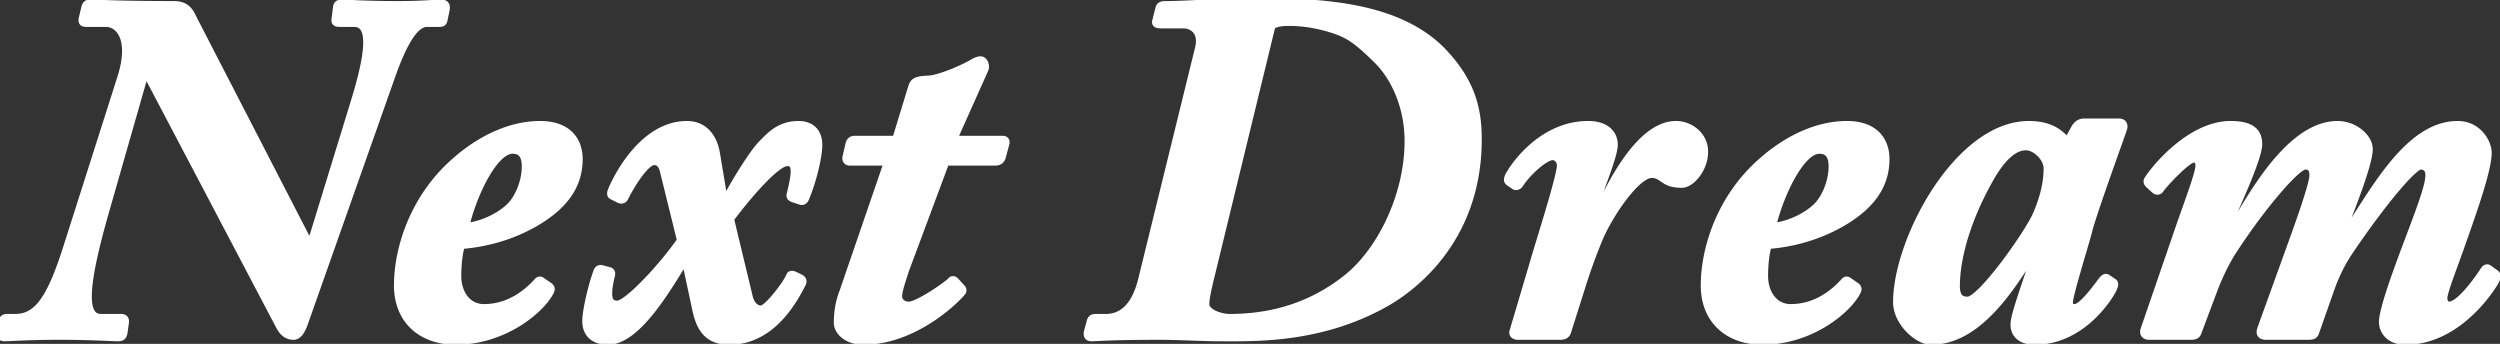
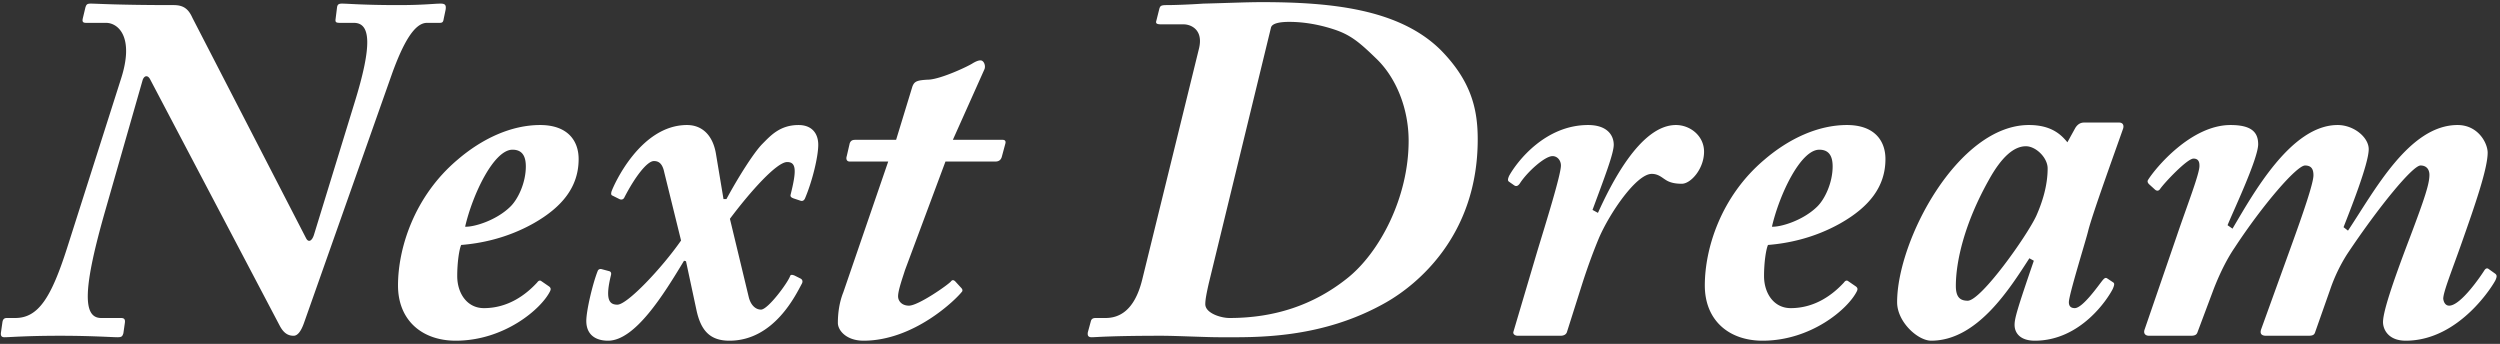
<svg xmlns="http://www.w3.org/2000/svg" width="618" height="85" fill="none">
  <rect width="100%" height="100%" fill="#333333" stroke="none" />
  <path d="M35.256 19.804l-9.15 31.964c-5.612 19.52-5.734 26.84-1.098 26.84h4.88c.854 0 1.098.366.976 1.22l-.366 2.562c-.244.732-.366.976-1.464.976-1.22 0-6.466-.366-14.152-.366-8.418 0-12.444.366-13.786.366-.732 0-.976-.366-.854-1.22l.366-2.562c.122-.61.366-.976 1.098-.976H3.78c5.734 0 8.906-5.124 12.81-17.324L29.888 19.56c3.416-10.492-.732-13.908-3.66-13.908h-4.88c-.854 0-1.098-.244-.854-1.22l.61-2.562c.244-.732.366-.976 1.342-.976 1.586 0 6.466.366 20.496.366 2.44 0 3.66.976 4.636 3.172l28.06 54.412c.61 1.22 1.464.732 1.952-.732l10.004-32.574c4.514-14.518 4.026-19.886-.122-19.886h-3.294c-1.098 0-1.342-.122-1.22-.976l.366-2.928c.122-.61.366-.854 1.22-.854 1.464 0 5.246.366 13.908.366 6.344 0 8.784-.366 10.492-.366 1.22 0 1.342.488 1.22 1.464l-.488 2.318c-.122.854-.366.976-1.098.976h-3.05c-3.05 0-5.856 4.88-8.662 12.688L75.15 79.828C74.418 81.902 73.564 83 72.588 83c-1.342 0-2.44-.61-3.416-2.44l-32.086-61c-.61-1.098-1.464-.854-1.83.244zm98.511 49.654l1.952 1.342c.488.366.488.732.244 1.22-2.196 4.392-11.346 12.2-23.302 12.2-8.296 0-14.274-5.002-14.274-13.664 0-9.028 3.904-21.96 14.762-31.11 5.978-5.124 13.176-8.54 20.374-8.54 6.71 0 9.516 3.782 9.516 8.418 0 6.832-4.026 11.834-11.102 15.86-6.71 3.782-13.298 5.002-17.934 5.368-.488 1.098-.976 4.27-.976 7.686 0 4.27 2.44 7.93 6.588 7.93 5.978 0 10.37-3.294 13.176-6.344.244-.366.61-.61.976-.366zm-18.788-13.42c2.074.122 7.564-1.464 11.102-4.88 1.952-1.83 3.904-5.978 3.904-10.004 0-1.952-.488-4.148-3.294-4.148-4.636 0-9.882 11.102-11.712 19.032zm57.161 20.496l-2.562-11.956-.488-.122c-5.002 8.296-12.078 19.764-18.788 19.764-3.05 0-5.368-1.464-5.368-4.88 0-2.562 1.586-9.272 2.806-12.322.122-.366.488-.61.976-.488l1.83.488c.488.122.61.488.488.976-1.464 5.978-.488 7.32 1.586 7.32 2.44 0 10.98-9.028 15.738-15.86l-4.148-16.836c-.488-2.44-1.586-2.806-2.562-2.806-1.708 0-4.758 4.026-7.32 9.028-.244.488-.732.61-1.22.366l-1.708-.854c-.366-.122-.366-.488-.244-.976.488-1.464 7.076-16.47 18.666-16.47 3.782 0 6.466 2.562 7.198 7.32l1.83 10.98h.732c2.684-5.002 6.71-11.468 8.906-13.664 1.952-1.952 4.27-4.636 8.906-4.636 3.416 0 4.88 2.196 4.88 4.88 0 2.928-1.464 9.028-3.294 13.298-.244.488-.61.732-1.22.488l-1.464-.488c-.732-.244-.976-.488-.854-.976 1.464-5.856 1.464-8.052-.854-8.052-2.562 0-9.028 7.198-14.152 14.03l4.636 19.276c.488 2.074 1.708 3.172 3.05 3.172 1.708 0 6.588-6.588 7.198-8.296.122-.366.488-.366 1.098-.122l1.464.732c.488.244.61.732.366 1.22-1.464 2.684-6.832 14.152-17.934 14.152-4.758 0-7.076-2.44-8.174-7.686zm71.215-59.414l-7.808 17.446h12.322c.61 0 .854.366.61 1.098l-.854 3.172c-.244.732-.732 1.098-1.586 1.098h-12.322l-10.004 26.84c-.61 1.952-1.708 5.002-1.708 6.466 0 1.22.976 2.318 2.684 2.318 2.318 0 9.638-5.124 10.37-5.978.366-.488.732-.366 1.098 0l1.342 1.464c.366.366.488.61.366.976-1.586 2.074-11.956 12.2-24.4 12.2-4.27 0-6.344-2.562-6.344-4.392 0-2.44.366-5.124 1.342-7.564l11.102-32.33h-9.516c-.732 0-.976-.61-.732-1.342l.732-3.172c.244-.61.61-.854 1.342-.854h10.126l4.026-13.176c.488-1.22.976-1.586 4.148-1.708 3.172-.244 9.638-3.294 10.736-4.026.61-.366 1.342-.732 1.952-.732.854 0 1.342 1.342.976 2.196zm38.977 52.094l14.03-57.096c1.22-4.758-1.952-6.1-3.782-6.1h-5.49c-1.22 0-1.464-.244-1.22-.976l.732-2.928c.244-.732.488-.854 1.952-.854s5.368-.122 8.906-.366c5.124-.122 10.736-.366 14.396-.366 17.324 0 34.038 1.708 44.286 11.834 7.564 7.686 9.15 14.64 9.15 22.082 0 23.912-15.128 35.99-22.57 40.26-16.226 9.272-32.696 8.662-41.358 8.662-3.294 0-10.736-.366-14.152-.366-12.81 0-16.348.366-17.324.366-.854 0-1.098-.366-.976-1.22l.732-2.684c.122-.488.366-.854 1.22-.854h2.44c3.172 0 7.076-1.586 9.028-9.394zm31.842-62.342l-15.372 63.196c-.488 2.196-.854 3.904-.854 5.124 0 2.196 3.782 3.416 5.978 3.416 11.102 0 20.74-3.172 29.036-9.76 8.052-6.344 15.25-20.008 15.25-34.038 0-7.93-3.05-15.616-8.052-20.374-4.148-4.026-6.344-5.856-10.492-7.198-5.246-1.708-9.272-1.83-10.98-1.83-1.952 0-4.27.244-4.514 1.464zM385.741 83h-10.492c-.854 0-1.342-.488-1.098-1.098l5.856-19.764c2.074-6.832 5.856-18.91 5.856-21.228 0-1.22-.854-2.318-2.074-2.318-1.952 0-6.344 4.026-8.052 6.71-.488.732-.976.854-1.464.488l-1.22-.854c-.366-.244-.366-.61 0-1.464 1.952-3.538 8.906-12.566 19.52-12.566 4.758 0 6.344 2.562 6.344 4.88 0 2.196-2.318 8.174-5.246 16.104l1.342.732c3.05-6.71 10.37-21.716 19.276-21.716 3.538 0 6.954 2.684 6.954 6.588 0 4.27-3.294 7.93-5.49 7.93-1.586 0-2.928-.244-4.026-.976-.976-.61-1.83-1.464-3.416-1.464-3.782 0-10.37 9.638-13.054 15.86-1.22 2.928-2.562 6.466-4.026 10.98l-3.904 12.322c-.244.61-.854.854-1.586.854zm71.069-13.542l1.952 1.342c.488.366.488.732.244 1.22-2.196 4.392-11.346 12.2-23.302 12.2-8.296 0-14.274-5.002-14.274-13.664 0-9.028 3.904-21.96 14.762-31.11 5.978-5.124 13.176-8.54 20.374-8.54 6.71 0 9.516 3.782 9.516 8.418 0 6.832-4.026 11.834-11.102 15.86-6.71 3.782-13.298 5.002-17.934 5.368-.488 1.098-.976 4.27-.976 7.686 0 4.27 2.44 7.93 6.588 7.93 5.978 0 10.37-3.294 13.176-6.344.244-.366.61-.61.976-.366zm-18.788-13.42c2.074.122 7.564-1.464 11.102-4.88 1.952-1.83 3.904-5.978 3.904-10.004 0-1.952-.488-4.148-3.294-4.148-4.636 0-9.882 11.102-11.712 19.032zm77.183-25.742h8.662c.854 0 1.22.61.976 1.464-1.83 5.246-7.686 21.35-8.662 25.376-.488 2.074-4.758 15.738-4.758 17.568 0 .976.488 1.464 1.464 1.464 1.952 0 5.856-5.612 6.832-6.832.61-.732.854-.732 1.22-.488l1.464.976c.366.244.244.732-.122 1.586-1.22 2.44-7.93 12.81-19.276 12.81-3.66 0-5.002-1.952-5.002-3.904 0-1.586.61-3.782 4.758-15.86l-1.098-.61c-4.758 7.32-12.81 20.374-24.278 20.374-3.294 0-8.418-4.636-8.418-9.516 0-15.372 15.128-43.798 32.574-43.798 5.49 0 7.93 2.318 9.516 4.27l1.952-3.538c.61-.976 1.342-1.342 2.196-1.342zm-31.72 40.382c0 2.684.976 3.66 2.928 3.66 3.294 0 14.64-15.982 16.958-20.984 1.464-3.294 2.806-7.442 2.806-11.712 0-2.684-2.928-5.49-5.368-5.49-2.928 0-5.978 2.562-9.15 8.296-6.1 10.858-8.174 20.252-8.174 26.23zM541.506 83h-10.248c-.976 0-1.464-.61-1.098-1.586l7.93-23.058c2.562-7.564 5.734-15.616 5.612-17.446 0-.854-.244-1.708-1.464-1.708-1.586 0-7.32 6.1-8.296 7.564-.366.488-.854.488-1.342 0l-1.342-1.22c-.366-.366-.488-.732-.244-1.098 1.83-2.928 10.614-13.542 20.374-13.542 5.246 0 6.832 1.83 6.832 4.758 0 3.66-6.588 17.446-7.564 20.008l1.22.854c5.002-8.418 14.396-25.62 25.986-25.62 4.026 0 7.686 3.05 7.686 5.978 0 3.66-4.758 15.494-6.222 19.276l1.098.854c6.588-9.882 15.128-26.108 27.084-26.108 5.124 0 7.442 4.514 7.442 6.832 0 4.026-3.294 13.42-6.344 22.082-2.44 6.954-4.636 12.322-4.636 14.03.122.976.61 1.708 1.464 1.708 2.928 0 8.052-7.686 8.662-8.662.366-.61.732-.61.976-.488l1.708 1.22c.488.366.488.732.122 1.586-.366.854-8.784 15.006-22.204 15.006-4.026 0-5.49-2.44-5.612-4.392-.122-2.318 2.074-9.15 6.588-20.984 3.782-10.004 4.88-13.42 4.88-15.616 0-1.342-.732-2.318-2.196-2.318-1.952 0-10.37 10.248-18.178 21.96a40.969 40.969 0 00-4.148 8.662l-3.782 10.736c-.244.61-.732.732-1.708.732h-10.37c-1.098 0-1.586-.488-1.22-1.586l7.32-20.252c3.05-8.418 5.612-15.86 5.612-17.812 0-1.342-.366-2.44-2.074-2.44-2.074 0-10.492 9.76-17.446 20.374-1.586 2.318-3.416 5.734-5.124 10.126l-4.026 10.736c-.244.732-.854.854-1.708.854z" fill="#fff" />
-   <path d="M35.256 19.804l-.949-.316-.007.02-.005.02.961.276zm-9.15 31.964l.961.276-.961-.276zm4.758 28.06l-.99-.141.99.141zm-.366 2.562l.949.316.028-.085.013-.09-.99-.141zM.242 82.146l.99.141-.99-.141zm.366-2.562l-.98-.196-.006.027-.004.028.99.141zm15.982-18.3l.952.305v-.001l-.952-.304zM29.888 19.56l-.95-.31-.003.006.953.304zM20.494 4.432l.97.243.003-.011-.973-.232zm.61-2.562l-.949-.316-.014.042-.01.042.973.232zm26.474 2.562l-.914.406.012.027.013.025.889-.458zm28.06 54.412l.894-.447-.005-.011-.889.458zm1.952-.732l.949.316.003-.011.004-.011-.956-.294zm10.004-32.574l-.955-.297v.003l.955.294zM82.958 4.676l.99.141.001-.008.001-.009-.992-.124zm.366-2.928l-.98-.196-.008.036-.004.036.992.124zm26.84.61l.979.206.008-.04.005-.042-.992-.124zm-.488 2.318l-.979-.206-.006.032-.005.033.99.141zM96.866 18.34l-.941-.338-.002.005.943.333zM75.15 79.828l-.943-.333.943.333zm-5.978.732l-.885.465.003.006.882-.471zm-32.086-61l.885-.465-.005-.01-.006-.01-.874.485zm-2.791-.031l-9.15 31.964 1.922.55 9.15-31.964-1.922-.55zm-9.15 31.963c-2.806 9.758-4.273 16.574-4.43 20.98-.078 2.189.157 3.94.846 5.174.356.638.836 1.144 1.448 1.484.607.337 1.287.478 1.999.478v-2c-.447 0-.778-.088-1.029-.227-.246-.137-.474-.355-.671-.709-.417-.748-.669-2.047-.595-4.128.148-4.134 1.548-10.738 4.354-20.5l-1.922-.552zm-.137 28.116h4.88v-2h-4.88v2zm4.88 0c.072 0 .124.004.16.009.037.005.052.01.05.009a.237.237 0 01-.054-.03.413.413 0 01-.148-.183c-.008-.02-.007-.028-.005-.013a.62.62 0 01.002.094c-.002.05-.008.113-.019.193l1.98.282c.067-.471.097-1.14-.32-1.681-.444-.578-1.13-.68-1.646-.68v2zm-.014.079l-.366 2.562 1.98.282.366-2.562-1.98-.282zm-.325 2.387c-.063.19-.096.277-.123.33-.018.037-.005-.001.05-.044.055-.042.083-.037.017-.024a2.4 2.4 0 01-.459.03v2c.555 0 1.173-.045 1.662-.42.483-.373.65-.94.75-1.24l-1.897-.632zm-.515.292c-.586 0-2.146-.09-4.613-.182-2.434-.092-5.68-.184-9.539-.184v2c3.827 0 7.047.091 9.463.182 2.382.09 4.055.184 4.689.184v-2zM14.882 82c-4.224 0-7.349.092-9.588.184-2.277.093-3.552.182-4.198.182v2c.696 0 2.105-.094 4.28-.184A229.95 229.95 0 0114.882 84v-2zm-13.786.366a.694.694 0 01-.101-.006c-.018-.003-.015-.004 0 .002.017.007.048.02.083.047a.432.432 0 01.093.098c.05.073.048.119.044.08a.72.72 0 01-.002-.105c.002-.05.008-.115.019-.195l-1.98-.282c-.068.478-.09 1.115.275 1.64.411.595 1.067.721 1.569.721v-2zm.136-.079l.366-2.562-1.98-.282-.366 2.562 1.98.282zm.357-2.507c.022-.113.043-.177.058-.212.014-.031.014-.019-.012.006a.204.204 0 01-.068.047.475.475 0 01.139-.013v-2c-.535 0-1.071.138-1.485.552-.38.38-.52.864-.594 1.228l1.962.392zm.117-.172H3.78v-2H1.706v2zm2.074 0c3.257 0 5.763-1.497 7.906-4.507 2.096-2.944 3.903-7.408 5.856-13.512l-1.904-.61c-1.951 6.096-3.682 10.294-5.581 12.962-1.853 2.602-3.8 3.667-6.277 3.667v2zm13.763-18.02L30.84 19.864l-1.906-.608L15.637 60.98l1.906.608zM30.839 19.87c1.746-5.364 1.63-9.124.51-11.61-1.137-2.522-3.262-3.608-5.121-3.608v2c1.069 0 2.482.622 3.297 2.43.832 1.846 1.082 5.04-.588 10.168l1.902.62zM26.228 4.652h-4.88v2h4.88v-2zm-4.88 0a2.05 2.05 0 01-.247-.014l-.017-.004.02.007a.55.55 0 01.29.335c.012.04.01.06.01.046 0-.013.001-.048.01-.109.01-.06.025-.14.05-.238l-1.94-.486a3.44 3.44 0 00-.12.857c.004.29.068.645.305.962.242.322.568.479.847.555.266.073.545.089.792.089v-2zm.119.012l.61-2.562-1.946-.464-.61 2.562 1.946.464zm.586-2.478a3.43 3.43 0 01.126-.341c.023-.048.015-.014-.038.03-.058.048-.099.052-.063.044.05-.01.156-.025.368-.025v-2c-.513 0-1.11.049-1.586.445-.441.368-.605.916-.705 1.215l1.898.632zm.393-.292c.778 0 2.333.09 5.553.183 3.182.091 7.919.183 14.943.183v-2C35.936.26 31.218.169 28.056.077c-3.124-.09-4.802-.183-5.61-.183v2zm20.496.366c1.085 0 1.777.216 2.289.579.525.371.981.982 1.433 2l1.828-.813c-.524-1.179-1.166-2.154-2.105-2.82-.952-.674-2.09-.946-3.445-.946v2zm3.747 2.63l28.06 54.412 1.778-.916-28.06-54.412-1.778.916zm28.055 54.401c.196.393.473.78.877 1.02.455.269.972.293 1.438.09.414-.18.717-.506.933-.823a4.71 4.71 0 00.547-1.15l-1.898-.632c-.101.304-.21.52-.303.657-.1.148-.14.142-.077.114a.43.43 0 01.193-.03.41.41 0 01.188.053c.057.034 0 .024-.11-.193l-1.788.894zm3.802-.885L88.55 25.832l-1.912-.588-10.004 32.574 1.912.588zm10.003-32.571c2.258-7.264 3.313-12.373 3.232-15.708-.04-1.667-.365-3.042-1.111-4.017-.789-1.03-1.924-1.458-3.198-1.458v2c.8 0 1.281.244 1.61.673.371.486.664 1.36.7 2.85.072 2.978-.887 7.811-3.143 15.066l1.91.594zM87.472 4.652h-3.294v2h3.294v-2zm-3.294 0c-.13 0-.237-.002-.328-.006a2.206 2.206 0 01-.203-.017c-.047-.006-.06-.011-.05-.008.01.003.056.02.114.063a.61.61 0 01.16.184c.04.07.053.126.057.15.004.02 0 .017.002-.021.001-.038.006-.095.018-.18l-1.98-.282c-.035.242-.06.535-.01.825.057.331.219.674.552.924.29.218.618.292.857.326.25.035.53.042.811.042v-2zm-.228.148l.366-2.928-1.984-.248-.366 2.928 1.984.248zm.355-2.856c.01-.052.02-.089.027-.114.008-.025.013-.034.012-.032a.299.299 0 01-.084.094c-.048.036-.074.035-.032.026a1.54 1.54 0 01.316-.024v-2c-.479 0-1.032.059-1.484.398-.484.363-.641.882-.717 1.26l1.962.392zm.239-.05c.707 0 1.952.089 4.213.182 2.224.092 5.35.184 9.695.184v-2c-4.316 0-7.413-.091-9.612-.182-2.16-.09-3.538-.184-4.296-.184v2zm13.908.366c3.193 0 5.408-.092 7.041-.185 1.665-.094 2.634-.181 3.451-.181v-2c-.891 0-1.996.096-3.564.185-1.6.09-3.777.181-6.928.181v2zm10.492-.366c.25 0 .366.027.403.04.014.004 0 .001-.027-.018a.362.362 0 01-.087-.09c-.051-.074-.04-.115-.034-.036.006.084.001.22-.027.444l1.984.248a4.36 4.36 0 00.038-.837 1.894 1.894 0 00-.313-.952c-.469-.682-1.273-.799-1.937-.799v2zm.241.258l-.488 2.318 1.958.412.488-2.318-1.958-.412zm-.499 2.383a2.553 2.553 0 01-.036.202.786.786 0 01-.025.087c-.004.01-.001-.001.015-.025a.454.454 0 01.184-.151c.025-.01.037-.012.027-.01a.714.714 0 01-.086.01 2.92 2.92 0 01-.187.004v2c.338 0 .935-.004 1.411-.394.489-.4.614-1 .677-1.44l-1.98-.283zm-.108.117h-3.05v2h3.05v-2zm-3.05 0c-2.08 0-3.805 1.64-5.26 3.87-1.498 2.295-2.933 5.555-4.343 9.48l1.882.676c1.396-3.883 2.767-6.967 4.136-9.063 1.412-2.164 2.615-2.963 3.585-2.963v-2zm-9.605 13.355L74.207 79.495l1.886.666 21.716-61.488-1.886-.666zM74.207 79.495c-.35.99-.701 1.664-1.027 2.072-.324.405-.524.433-.592.433v2c.908 0 1.623-.521 2.153-1.184.528-.66.97-1.572 1.352-2.655l-1.886-.666zM72.588 82c-.507 0-.914-.111-1.285-.362-.387-.262-.81-.725-1.249-1.549l-1.764.942c.536 1.006 1.151 1.763 1.893 2.264.757.511 1.57.705 2.405.705v-2zm-2.531-1.906l-32.086-61-1.77.931 32.086 61 1.77-.93zM37.96 19.074c-.385-.693-1.092-1.375-2.06-1.2-.875.16-1.367.937-1.593 1.614l1.898.632c.029-.088.06-.157.088-.21a.56.56 0 01.068-.1c.015-.017.016-.015 0-.005a.302.302 0 01-.103.037.375.375 0 01-.149-.003.225.225 0 01-.07-.026.223.223 0 01.049.048c.032.037.075.097.124.185l1.748-.972zm95.807 50.384l.567-.824-.006-.004-.006-.004-.555.832zm1.952 1.342l.6-.8-.016-.012-.017-.012-.567.824zm.244 1.22l-.894-.447.894.447zm-22.814-32.574l.645.765.006-.006-.651-.759zm18.788 15.738l.491.871.004-.002-.495-.869zm-17.934 5.368l-.079-.997-.593.047-.242.544.914.406zm18.788 9.272l.736.677.053-.057.043-.065-.832-.555zm-17.812-13.786l-.974-.225-.266 1.154 1.181.07.059-.999zm11.102-4.88l-.684-.73-.005.006-.005.005.694.719zm7.12 19.124l1.952 1.342 1.133-1.648-1.952-1.342-1.133 1.648zm1.918 1.318c.03.022.047.038.056.046.008.009.007.01.001 0a.287.287 0 01-.027-.05.408.408 0 01-.022-.08c-.008-.057.001-.089-.002-.08a1.222 1.222 0 01-.056.136l1.789.895c.154-.308.324-.75.246-1.255-.084-.544-.415-.934-.785-1.212l-1.2 1.6zm-.05-.027c-.989 1.977-3.665 4.903-7.622 7.343-3.93 2.423-9.027 4.304-14.786 4.304v2c6.197 0 11.653-2.023 15.836-4.602 4.156-2.562 7.153-5.736 8.361-8.15l-1.789-.895zM112.661 83.22c-3.95 0-7.259-1.19-9.57-3.32-2.3-2.12-3.704-5.255-3.704-9.344h-2c0 4.573 1.586 8.27 4.348 10.816 2.753 2.536 6.581 3.848 10.926 3.848v-2zM99.387 70.556c0-8.786 3.811-21.417 14.407-30.345l-1.289-1.53c-11.121 9.372-15.118 22.605-15.118 31.875h2zm14.413-30.35c5.86-5.024 12.836-8.3 19.723-8.3v-2c-7.509 0-14.929 3.556-21.025 8.78l1.302 1.52zm19.723-8.3c3.168 0 5.266.89 6.571 2.181 1.307 1.294 1.945 3.118 1.945 5.237h2c0-2.517-.765-4.902-2.538-6.658-1.776-1.758-4.436-2.76-7.978-2.76v2zm8.516 7.418c0 6.33-3.686 11.06-10.596 14.99l.989 1.74c7.242-4.121 11.607-9.397 11.607-16.73h-2zm-10.593 14.989c-6.546 3.69-12.981 4.884-17.522 5.242l.158 1.994c4.732-.374 11.473-1.62 18.346-5.494l-.982-1.742zm-18.357 5.833c-.306.69-.564 1.88-.748 3.246a37.136 37.136 0 00-.314 4.846h2c0-1.663.119-3.266.296-4.579.182-1.347.412-2.292.594-2.7l-1.828-.813zm-1.062 8.092c0 2.315.66 4.525 1.95 6.18 1.306 1.677 3.237 2.75 5.638 2.75v-2c-1.747 0-3.109-.758-4.06-1.978-.968-1.242-1.528-2.997-1.528-4.952h-2zm7.588 8.93c6.373 0 11.012-3.515 13.912-6.667l-1.472-1.354c-2.712 2.948-6.857 6.021-12.44 6.021v2zm14.008-6.79a.515.515 0 01.06-.074c.013-.013.003.001-.036.019a.458.458 0 01-.216.036.46.46 0 01-.219-.069l1.11-1.664a1.522 1.522 0 00-1.502-.124c-.4.182-.681.498-.861.767l1.664 1.11zM114.92 57.037c1.247.074 3.295-.35 5.424-1.18 2.158-.84 4.541-2.153 6.432-3.979l-1.389-1.438c-1.648 1.59-3.779 2.779-5.769 3.554-2.018.787-3.752 1.095-4.58 1.047l-.118 1.996zm11.845-5.148c1.109-1.04 2.156-2.669 2.924-4.526.773-1.867 1.296-4.041 1.296-6.208h-2c0 1.859-.452 3.772-1.144 5.443-.695 1.681-1.601 3.041-2.444 3.831l1.368 1.46zm4.22-10.734c0-1.022-.12-2.285-.736-3.318-.671-1.127-1.84-1.83-3.558-1.83v2c1.088 0 1.567.395 1.84.854.33.553.454 1.364.454 2.294h2zm-4.294-5.148c-1.554 0-2.993.917-4.233 2.15-1.263 1.254-2.463 2.976-3.547 4.902-2.17 3.856-3.971 8.705-4.906 12.755l1.949.45c.895-3.88 2.631-8.547 4.7-12.224 1.036-1.84 2.131-3.39 3.214-4.465 1.104-1.098 2.059-1.568 2.823-1.568v-2zm45.449 40.528l.979-.205-.001-.004-.978.209zm-2.562-11.956l.978-.21-.131-.609-.604-.151-.243.97zm-.488-.122l.243-.97-.718-.18-.381.634.856.516zm-21.35 2.562l.928.371.011-.027.01-.028-.949-.316zm.976-.488l.258-.966-.008-.002-.007-.002-.243.97zm1.83.488l-.258.966.008.002.007.002.243-.97zm.488.976l-.97-.243-.001.005.971.238zm17.324-8.54l.821.572.258-.372-.108-.44-.971.24zm-4.148-16.836l-.981.196.005.022.005.021.971-.239zm-9.882 6.222l-.89-.456-.004.009.894.447zm-1.22.366l.447-.894-.447.894zm-1.708-.854l.447-.894-.063-.032-.068-.023-.316.949zm-.244-.976l-.949-.316-.012.036-.009.038.97.242zm25.864-9.15l-.988.152.002.012.986-.164zm1.83 10.98l-.986.164.139.836h.847v-1zm.732 0v1h.598l.283-.527-.881-.473zm19.398-.122l.894.447.014-.026.011-.027-.919-.394zm-1.22.488l.371-.928-.027-.011-.028-.01-.316.949zm-1.464-.488l.316-.949-.316.949zm-.854-.976l-.97-.242.97.242zm-15.006 5.978l-.8-.6-.282.376.11.458.972-.234zm4.636 19.276l.973-.229-.001-.005-.972.234zm10.248-5.124l.942.336.003-.01.004-.01-.949-.316zm1.098-.122l.447-.894-.037-.019-.039-.016-.371.929zm1.464.732l-.447.894.447-.894zm.366 1.22l.878.479.008-.016.008-.016-.894-.447zm-25.13 6.257l-2.562-11.957-1.956.42 2.562 11.956 1.956-.42zm-3.297-12.717l-.488-.122-.486 1.94.488.122.486-1.94zm-1.587.332c-2.507 4.157-5.49 9.034-8.668 12.871-1.588 1.918-3.195 3.539-4.783 4.674-1.592 1.138-3.09 1.735-4.481 1.735v2c1.964 0 3.867-.837 5.645-2.108 1.782-1.274 3.515-3.039 5.16-5.025 3.288-3.97 6.344-8.976 8.839-13.115l-1.712-1.032zm-17.932 19.28c-1.382 0-2.468-.333-3.191-.93-.692-.572-1.177-1.487-1.177-2.95h-2c0 1.953.674 3.477 1.904 4.492 1.198.99 2.796 1.388 4.464 1.388v-2zm-4.368-3.88c0-1.155.371-3.374.92-5.753.544-2.358 1.232-4.742 1.814-6.198l-1.856-.742c-.638 1.594-1.353 4.09-1.907 6.49-.549 2.379-.971 4.796-.971 6.203h2zm2.755-12.006a.256.256 0 01-.206.163c-.022.003-.026-.001-.01.003l.486-1.94c-.991-.248-1.879.275-2.168 1.142l1.898.632zm-.231.162l1.83.488.516-1.932-1.83-.488-.516 1.932zm1.845.492c.019.005-.011 0-.061-.037a.447.447 0 01-.134-.168.317.317 0 01-.03-.112c0-.003 0 .022-.014.08l1.94.486c.089-.354.133-.825-.075-1.282-.23-.506-.672-.79-1.14-.907l-.486 1.94zm-.24-.232c-.732 2.987-.926 5.056-.522 6.423.218.737.623 1.316 1.231 1.686.579.353 1.237.449 1.848.449v-2c-.426 0-.668-.071-.809-.157-.112-.069-.249-.199-.352-.545-.236-.798-.186-2.389.546-5.38l-1.942-.476zm2.557 8.558c.566 0 1.15-.244 1.661-.524.542-.296 1.142-.711 1.775-1.206 1.266-.991 2.746-2.368 4.28-3.94 3.068-3.145 6.429-7.152 8.843-10.619l-1.642-1.142c-2.344 3.365-5.632 7.288-8.633 10.365-1.501 1.539-2.912 2.846-4.081 3.761-.586.459-1.09.802-1.501 1.026-.204.112-.37.186-.5.23a1.137 1.137 0 01-.189.048l-.013.001v2zm16.709-17.1l-4.148-16.835-1.942.478 4.148 16.836 1.942-.478zm-4.138-16.792c-.267-1.335-.734-2.28-1.424-2.878-.71-.615-1.504-.732-2.119-.732v2c.361 0 .604.066.809.244.225.195.551.653.772 1.758l1.962-.392zm-3.543-3.61c-.781 0-1.52.437-2.131.928-.646.52-1.319 1.241-1.992 2.088-1.349 1.699-2.786 4.016-4.087 6.556l1.78.912c1.261-2.462 2.63-4.659 3.873-6.224.624-.785 1.193-1.382 1.68-1.774.522-.42.804-.486.877-.486v-2zm-8.214 9.58c-.009.018-.008.009.013-.01a.231.231 0 01.088-.046c.074-.021.088.01.02-.024l-.894 1.788c.42.21.922.302 1.423.159.515-.147.906-.508 1.138-.972l-1.788-.894zm.121-.08l-1.708-.854-.894 1.788 1.708.854.894-1.788zm-1.839-.909a.557.557 0 01.241.171c.084.1.113.2.122.248.007.042.001.05.006.004a1.72 1.72 0 01.041-.208l-1.94-.485c-.066.264-.146.655-.075 1.047.039.217.129.46.313.68.186.221.421.361.66.44l.632-1.897zm.389.29c.209-.628 1.923-4.639 5.001-8.475 3.089-3.85 7.377-7.312 12.716-7.312v-2c-6.251 0-11.052 4.041-14.276 8.06-3.236 4.033-5.06 8.257-5.339 9.094l1.898.632zm17.717-15.787c1.649 0 3.004.551 4.036 1.583 1.045 1.046 1.83 2.658 2.174 4.89l1.976-.305c-.388-2.527-1.311-4.575-2.736-6-1.439-1.438-3.317-2.168-5.45-2.168v2zm6.212 6.484l1.83 10.98 1.972-.328-1.83-10.98-1.972.328zm2.816 11.816h.732v-2h-.732v2zm1.613-.527a121.183 121.183 0 014.596-7.817c1.618-2.518 3.123-4.6 4.136-5.613l-1.414-1.414c-1.183 1.182-2.789 3.432-4.404 5.946a122.542 122.542 0 00-4.676 7.952l1.762.946zm8.732-13.43c1.995-1.994 4.034-4.343 8.199-4.343v-2c-5.107 0-7.704 3.02-9.613 4.929l1.414 1.414zm8.199-4.343c1.482 0 2.409.468 2.976 1.101.585.652.904 1.608.904 2.779h2c0-1.513-.413-2.997-1.414-4.114-1.019-1.136-2.532-1.766-4.466-1.766v2zm3.88 3.88c0 1.342-.343 3.506-.932 5.907-.585 2.385-1.392 4.923-2.281 6.997l1.838.788c.941-2.196 1.781-4.843 2.385-7.308.601-2.448.99-4.798.99-6.384h-2zm-3.188 12.85a.719.719 0 01-.06.1.255.255 0 01.062-.04.315.315 0 01.116-.028c.018 0-.004.003-.073-.024l-.742 1.857c.478.19 1.02.248 1.537.01.489-.226.776-.635.948-.98l-1.788-.894zm-.01-.013l-1.464-.488-.632 1.898 1.464.488.632-1.898zm-1.464-.488a2.254 2.254 0 01-.312-.124c-.06-.031-.045-.034-.008.008a.495.495 0 01.113.236c.015.085-.001.127.007.095l-1.94-.485c-.116.465-.089 1.023.333 1.491.327.363.796.55 1.175.677l.632-1.898zm-.2.215c.725-2.899 1.141-5.074 1.018-6.547-.063-.758-.279-1.491-.824-2.026-.558-.547-1.29-.721-2.018-.721v2c.431 0 .569.101.617.148.061.06.188.241.232.765.09 1.088-.226 2.94-.965 5.896l1.94.485zm-1.824-9.294c-.536 0-1.076.183-1.571.423-.508.247-1.046.594-1.599 1.007-1.107.827-2.357 1.982-3.663 3.326-2.616 2.694-5.541 6.237-8.119 9.674l1.6 1.2c2.546-3.395 5.416-6.867 7.954-9.48 1.271-1.31 2.438-2.38 3.425-3.117.493-.369.921-.638 1.277-.811.369-.18.592-.222.696-.222v-2zM179.464 54.32l4.636 19.276 1.944-.468-4.636-19.276-1.944.468zm4.635 19.271c.546 2.32 2.035 3.943 4.023 3.943v-2c-.696 0-1.647-.574-2.077-2.401l-1.946.458zm4.023 3.943c.497 0 .955-.223 1.299-.435a7.901 7.901 0 001.134-.882c.759-.691 1.583-1.61 2.354-2.56a38.124 38.124 0 002.102-2.849c.568-.855 1.052-1.679 1.251-2.234l-1.884-.672c-.106.299-.461.94-1.033 1.8a36.283 36.283 0 01-1.989 2.694c-.739.91-1.492 1.745-2.148 2.343-.329.3-.611.519-.836.657-.252.156-.32.138-.25.138v2zm8.147-8.98a.585.585 0 01-.196.264.59.59 0 01-.304.127c-.048.004-.052-.005.009.01.058.013.145.04.269.09l.742-1.858c-.327-.13-.756-.271-1.186-.235a1.41 1.41 0 00-.761.29 1.419 1.419 0 00-.471.68l1.898.632zm-.298.456l1.464.732.894-1.788-1.464-.732-.894 1.788zm1.464.732c.017.009.008.008-.01-.013a.233.233 0 01-.047-.088c-.021-.074.01-.088-.024-.02l1.788.894c.21-.42.302-.922.159-1.423-.147-.515-.508-.906-.972-1.138l-.894 1.788zm-.065-.153c-.755 1.384-2.401 4.795-5.215 7.889-2.803 3.082-6.672 5.742-11.841 5.742v2c5.933 0 10.299-3.073 13.321-6.397 3.012-3.311 4.782-6.976 5.491-8.276l-1.756-.958zM180.314 83.22c-2.2 0-3.691-.558-4.765-1.595-1.103-1.065-1.899-2.759-2.43-5.296l-1.958.41c.567 2.709 1.479 4.858 2.999 6.325 1.549 1.495 3.596 2.156 6.154 2.156v-2zm63.041-66.1l.912.409.004-.008.003-.007-.919-.394zm-7.808 17.446l-.913-.409-.63 1.409h1.543v-1zm12.932 1.098l-.949-.316-.009.028-.008.028.966.26zm-.854 3.172l.948.316.01-.028.007-.028-.965-.26zm-13.908 1.098v-1h-.695l-.242.65.937.35zm-10.004 26.84l-.937-.35-.01.026-.008.026.955.298zm11.346 2.806l.759.65.021-.024.02-.026-.8-.6zm1.098 0l.737-.676-.015-.016-.015-.015-.707.707zm1.342 1.464l-.738.676.015.016.016.015.707-.707zm.366.976l.794.607.101-.132.053-.159-.948-.316zm-29.402.244l.928.371.009-.023.008-.023-.945-.325zm11.102-32.33l.945.325.455-1.325h-1.4v1zm-10.248-1.342l.948.316.015-.045.011-.046-.974-.225zm.732-3.172l-.929-.371-.028.071-.018.075.975.225zm11.468-.854v1h.74l.216-.708-.956-.292zm4.026-13.176l-.929-.371-.015.039-.013.04.957.292zm4.148-1.708l.038 1 .019-.002.019-.001-.076-.997zm10.736-4.026l-.515-.857-.02.012-.02.013.555.832zm2.015 1.056l-7.808 17.445 1.825.818 7.808-17.447-1.825-.816zm-6.895 18.854h12.322v-2h-12.322v2zm12.322 0c.059 0 .043.01-.013-.015a.501.501 0 01-.277-.333c-.004-.016-.005-.028-.006-.036l-.001-.01v-.002.003l-.001.009-.005.035a1.032 1.032 0 01-.036.13l1.897.633c.152-.455.257-1.083-.069-1.643-.363-.622-1.013-.771-1.489-.771v2zm-.356-.162l-.854 3.172 1.931.52.854-3.172-1.931-.52zm-.837 3.116c-.074.222-.152.294-.192.322-.044.032-.159.092-.445.092v2c.567 0 1.123-.122 1.598-.457.478-.338.766-.815.936-1.325l-1.897-.632zm-.637.414h-12.322v2h12.322v-2zm-13.259.65l-10.004 26.84 1.874.7 10.004-26.84-1.874-.7zm-10.022 26.892c-.291.932-.736 2.24-1.087 3.431-.346 1.172-.666 2.435-.666 3.333h2c0-.566.228-1.56.584-2.767.35-1.187.759-2.381 1.078-3.4l-1.909-.597zm-1.753 6.764c0 1.836 1.489 3.318 3.684 3.318v-2c-1.222 0-1.684-.714-1.684-1.318h-2zm3.684 3.318c.449 0 .936-.119 1.398-.274.477-.16.997-.382 1.531-.64 1.07-.515 2.26-1.203 3.382-1.908a55.57 55.57 0 003.044-2.053 27.79 27.79 0 001.082-.823c.27-.218.533-.444.692-.63l-1.519-1.3-.028.029-.091.084c-.078.07-.181.157-.31.261a26.39 26.39 0 01-1.003.762 53.42 53.42 0 01-2.93 1.976c-1.089.684-2.21 1.33-3.187 1.801-.49.236-.928.421-1.298.545-.385.129-.633.17-.763.17v2zm11.17-6.378c.035-.047.028-.021-.036.014a.529.529 0 01-.298.062c-.103-.008-.159-.043-.16-.043a.886.886 0 01.085.074l1.414-1.414c-.225-.225-.623-.564-1.173-.61-.652-.054-1.132.317-1.432.717l1.6 1.2zm-.44.076l1.342 1.464 1.475-1.352-1.342-1.464-1.475 1.352zm1.373 1.495c.074.075.116.123.14.154.023.03.016.028.004-.002a.38.38 0 01-.026-.138c0-.05.01-.074.006-.061l1.897.632a1.668 1.668 0 00-.02-1.175c-.14-.35-.385-.622-.587-.824l-1.414 1.414zm.278-.338c-.71.928-3.607 3.903-7.874 6.643-4.259 2.735-9.773 5.164-15.731 5.164v2c6.486 0 12.379-2.634 16.812-5.48 4.425-2.842 7.506-5.968 8.382-7.113l-1.589-1.214zM213.465 83.22c-3.905 0-5.344-2.285-5.344-3.392h-2c0 2.553 2.709 5.392 7.344 5.392v-2zm-5.344-3.392c0-2.35.353-4.9 1.27-7.193l-1.857-.742c-1.035 2.587-1.413 5.404-1.413 7.935h2zm1.287-7.24l11.102-32.33-1.891-.649-11.102 32.33 1.891.65zm10.157-33.654h-9.516v2h9.516v-2zm-9.516 0c-.045 0-.022-.009.032.022a.312.312 0 01.13.134c.021.042.014.056.014.02 0-.035.007-.103.04-.202l-1.897-.632c-.171.512-.228 1.144.054 1.709.32.638.949.949 1.627.949v-2zm.242-.117l.732-3.172-1.949-.45-.732 3.172 1.949.45zm.686-3.026c.076-.189.121-.199.1-.186-.01.007.048-.039.314-.039v-2c-.467 0-.958.076-1.395.357-.448.288-.708.705-.876 1.126l1.857.742zm.414-.225h10.126v-2h-10.126v2zm11.082-.708l4.026-13.176-1.913-.584-4.026 13.176 1.913.584zm3.998-13.097c.206-.514.317-.621.548-.724.377-.169 1.103-.294 2.71-.356l-.077-1.998c-1.565.06-2.669.179-3.45.528-.929.416-1.306 1.102-1.588 1.808l1.857.742zm3.296-1.082c1.762-.135 4.304-1.02 6.45-1.902 2.155-.887 4.126-1.864 4.764-2.289l-1.109-1.664c-.46.307-2.271 1.22-4.416 2.103-2.155.887-4.432 1.65-5.842 1.758l.153 1.994zm11.174-4.165c.284-.171.571-.326.84-.436.279-.114.477-.154.598-.154v-2c-.49 0-.963.143-1.355.303a8.353 8.353 0 00-1.112.572l1.029 1.715zm1.438-.59c-.067 0-.102-.03-.092-.022.018.016.067.07.113.182.045.108.073.237.077.364a.677.677 0 01-.041.278l1.838.788c.309-.722.239-1.555-.026-2.195-.253-.612-.855-1.395-1.869-1.395v2zm39.953 53.29l.97.243.001-.004-.971-.239zm14.03-57.096l-.969-.248-.002.01.971.238zM285.87 5.042l.948.316.013-.036.009-.037-.97-.243zm.732-2.928l-.949-.316-.012.036-.009.037.97.243zM297.46.894l-.024-1h-.023l-.022.002.069.998zm58.682 11.468l.713-.701-.01-.01-.703.711zm-13.42 62.342l.496.868h.001l-.497-.868zm-73.81 7.442l-.965-.263-.016.06-.009.062.99.141zm.732-2.684l.964.263.003-.01.003-.01-.97-.243zm44.53-72.59l.971.236.005-.02.004-.02-.98-.196zm-15.372 63.196l-.972-.236-.002.01-.002.01.976.216zm34.16-1.22l-.619-.785-.003.002.622.783zm7.198-54.412l-.697.718.008.007.689-.725zm-10.492-7.198l-.31.95.002.001.308-.951zm-46.365 62.215l14.03-57.096-1.942-.478-14.03 57.096 1.942.478zm14.027-57.087c.672-2.619.175-4.524-.985-5.765-1.107-1.185-2.653-1.583-3.765-1.583v2c.718 0 1.672.273 2.304.948.579.62 1.057 1.765.509 3.904l1.937.496zm-4.75-7.348h-5.49v2h5.49v-2zm-5.49 0c-.281 0-.457-.015-.563-.034-.05-.009-.066-.016-.06-.013a.4.4 0 01.104.065c.059.05.117.12.159.207.04.084.051.157.054.2.002.04-.003.054.001.034a1.18 1.18 0 01.033-.119l-1.897-.632a2.254 2.254 0 00-.133.838 1.4 1.4 0 00.503 1.009c.284.237.619.332.882.38.276.05.587.065.917.065v-2zm-.25.267l.732-2.928-1.94-.486L284.9 4.8l1.94.486zm.71-2.855c.053-.158.078-.191.073-.185a.265.265 0 01-.097.081c-.003.002.052-.022.237-.04.182-.018.431-.026.791-.026v-2c-.373 0-.703.007-.986.035-.28.028-.576.08-.854.204-.675.3-.917.866-1.061 1.299l1.897.632zm1.004-.17c1.491 0 5.419-.123 8.975-.368l-.138-1.996c-3.52.243-7.401.364-8.837.364v2zm8.93-.366c5.16-.123 10.725-.366 14.372-.366v-2c-3.674 0-9.332.245-14.42.366l.048 2zm14.372-.366c8.64 0 17.062.427 24.58 2.096 7.513 1.668 14.057 4.562 19.003 9.45l1.406-1.423c-5.302-5.24-12.239-8.262-19.976-9.98-7.733-1.716-16.329-2.143-25.013-2.143v2zm43.573 11.535c3.697 3.757 5.9 7.3 7.186 10.778 1.288 3.482 1.677 6.954 1.677 10.603h2c0-3.793-.404-7.52-1.801-11.296-1.398-3.78-3.77-7.558-7.637-11.487l-1.425 1.402zm8.863 21.381c0 23.414-14.793 35.218-22.068 39.393l.995 1.734c7.609-4.365 23.073-16.717 23.073-41.127h-2zm-22.066 39.392c-15.964 9.122-32.169 8.53-40.862 8.53v2c8.631 0 25.365.628 41.854-8.794l-.992-1.736zm-40.862 8.53c-1.626 0-4.289-.09-6.997-.182-2.691-.092-5.426-.184-7.155-.184v2c1.687 0 4.38.09 7.088.182 2.69.092 5.395.184 7.064.184v-2zM287.212 82c-6.415 0-10.514.092-13.135.184-2.684.094-3.715.182-4.189.182v2c.501 0 1.728-.095 4.259-.184 2.594-.09 6.669-.182 13.065-.182v-2zm-17.324.366c-.072 0-.125-.004-.161-.009-.037-.005-.051-.01-.049-.009a.406.406 0 01.202.212c.007.022.007.029.005.014a.579.579 0 01-.002-.094c.002-.05.007-.113.019-.193l-1.98-.282c-.068.471-.097 1.14.319 1.681.445.578 1.131.68 1.647.68v-2zm-.012.043l.732-2.684-1.929-.526-.732 2.684 1.929.526zm.738-2.705c.041-.163.063-.131.005-.084-.061.052-.05-.012.245-.012v-2c-.56 0-1.097.12-1.525.476-.423.352-.584.811-.665 1.135l1.94.486zm.25-.096h2.44v-2h-2.44v2zm2.44 0c1.761 0 3.779-.445 5.618-2.007 1.826-1.55 3.372-4.111 4.38-8.144l-1.94-.485c-.944 3.775-2.326 5.91-3.734 7.105-1.394 1.183-2.914 1.531-4.324 1.531v2zm39.898-72.972L297.83 69.832l1.943.472 15.372-63.196-1.943-.472zM297.826 69.85c-.479 2.152-.878 3.986-.878 5.341h2c0-1.084.332-2.667.83-4.907l-1.952-.434zm-.878 5.341c0 1.726 1.458 2.828 2.736 3.435 1.356.644 2.997.981 4.242.981v-2c-.952 0-2.299-.273-3.384-.788-1.162-.552-1.594-1.158-1.594-1.628h-2zm6.978 4.416c11.309 0 21.171-3.237 29.658-9.977l-1.244-1.566c-8.105 6.436-17.52 9.543-28.414 9.543v2zm29.655-9.975c8.306-6.544 15.631-20.504 15.631-34.823h-2c0 13.741-7.071 27.109-14.869 33.252l1.238 1.572zm15.631-34.823c0-8.161-3.134-16.124-8.363-21.099l-1.378 1.45c4.774 4.541 7.741 11.95 7.741 19.649h2zm-8.356-21.092c-4.17-4.047-6.503-6.015-10.88-7.431l-.616 1.902c3.919 1.268 5.977 2.96 10.103 6.965l1.393-1.436zm-10.879-7.43c-5.378-1.752-9.517-1.88-11.289-1.88v2c1.644 0 5.557.116 10.67 1.78l.619-1.9zm-11.289-1.88c-.999 0-2.165.06-3.14.304-.487.122-.989.304-1.408.593-.433.298-.822.744-.947 1.37l1.961.393c.001-.001 0-.005.01-.018a.461.461 0 01.111-.098c.145-.1.391-.208.758-.3.733-.183 1.701-.244 2.655-.244v-2zm55.463 77.494l.929.371.017-.043.013-.044-.959-.284zm5.856-19.764l-.957-.29-.002.006.959.284zm-4.27-16.836l.832.555.006-.01.006-.008-.844-.537zm-1.464.488l.6-.8-.013-.01-.014-.01-.573.82zm-1.22-.854l.573-.82-.009-.006-.009-.006-.555.832zm0-1.464l-.876-.483-.024.043-.019.046.919.394zm20.618 8.418l-.938-.346-.299.81.758.414.479-.878zm1.342.732l-.479.878.944.515.445-.98-.91-.413zm16.714-8.174l.555-.832-.012-.008-.013-.008-.53.848zm-16.47 14.396l-.918-.396-.005.011.923.385zm-4.026 10.98l-.951-.308-.002.006.953.302zm-3.904 12.322l.929.371.013-.034.011-.035-.953-.302zM385.741 82h-10.492v2h10.492v-2zm-10.492 0c-.12 0-.2-.017-.243-.032-.044-.015-.038-.023-.011.005a.332.332 0 01.087.173c.015.08-.003.128-.002.127l-1.857-.742c-.261.652-.141 1.357.358 1.856.446.446 1.075.613 1.668.613v-2zm-.139.186l5.856-19.764-1.918-.568-5.856 19.764 1.918.568zm5.854-19.758c1.034-3.407 2.502-8.147 3.709-12.319.604-2.086 1.146-4.041 1.537-5.625.38-1.533.653-2.849.653-3.574h-2c0 .434-.199 1.497-.594 3.094-.382 1.546-.916 3.472-1.517 5.55-1.202 4.154-2.662 8.87-3.702 12.293l1.914.581zm5.899-21.518c0-1.622-1.163-3.318-3.074-3.318v2c.529 0 1.074.5 1.074 1.318h2zm-3.074-3.318c-.77 0-1.607.373-2.348.81-.781.458-1.616 1.085-2.423 1.781-1.605 1.385-3.203 3.135-4.125 4.582l1.688 1.074c.786-1.236 2.238-2.842 3.744-4.141.749-.646 1.484-1.194 2.13-1.573.684-.403 1.128-.533 1.334-.533v-2zm-8.884 7.155a1.321 1.321 0 01-.199.245c-.041.036-.042.025.001.011a.301.301 0 01.16-.005c.042.01.045.021.006-.008l-1.2 1.6c.425.319.999.52 1.63.322.563-.176.97-.61 1.266-1.055l-1.664-1.11zm-.059.224l-1.22-.854-1.146 1.638 1.22.854 1.146-1.638zm-1.238-.867a.407.407 0 01.112.133.43.43 0 01.059.196c0 .013-.002-.022.029-.129.03-.103.081-.245.164-.438l-1.838-.788c-.186.434-.355.904-.355 1.355 0 .253.052.522.195.779.141.253.336.43.524.556l1.11-1.664zm.321-.149c.923-1.673 3.071-4.71 6.268-7.318 3.19-2.602 7.366-4.731 12.376-4.731v-2c-5.604 0-10.212 2.385-13.64 5.181-3.422 2.791-5.727 6.037-6.756 7.902l1.752.966zm18.644-12.049c2.202 0 3.516.59 4.272 1.3.756.71 1.072 1.647 1.072 2.58h2c0-1.385-.477-2.887-1.703-4.038-1.227-1.151-3.085-1.842-5.641-1.842v2zm5.344 3.88c0 .411-.115 1.091-.375 2.072-.254.959-.626 2.134-1.096 3.506-.94 2.745-2.245 6.203-3.713 10.18l1.876.692c1.46-3.953 2.778-7.45 3.729-10.224.476-1.389.866-2.616 1.138-3.642.266-1.006.441-1.897.441-2.584h-2zm-4.725 16.982l1.342.732.958-1.756-1.342-.732-.958 1.756zm2.731.268c1.522-3.347 4.08-8.698 7.342-13.202 1.631-2.251 3.41-4.252 5.289-5.683 1.88-1.43 3.799-2.245 5.735-2.245v-2c-2.517 0-4.852 1.06-6.946 2.654-2.093 1.593-4.004 3.762-5.698 6.101-3.387 4.677-6.014 10.184-7.542 13.547l1.82.828zm18.366-21.13c3.094 0 5.954 2.339 5.954 5.588h2c0-4.559-3.972-7.588-7.954-7.588v2zm5.954 5.588c0 1.884-.731 3.659-1.718 4.962-.493.65-1.031 1.158-1.541 1.496-.521.346-.947.472-1.231.472v2c.814 0 1.623-.332 2.337-.805.726-.482 1.423-1.155 2.028-1.955 1.209-1.594 2.125-3.784 2.125-6.17h-2zm-4.49 6.93c-1.498 0-2.61-.234-3.471-.808l-1.11 1.664c1.335.89 2.907 1.144 4.581 1.144v-2zm-3.496-.824c-.783-.49-1.987-1.616-3.946-1.616v2c1.213 0 1.717.582 2.886 1.312l1.06-1.696zm-3.946-1.616c-1.32 0-2.677.81-3.901 1.837-1.267 1.065-2.579 2.525-3.83 4.15-2.503 3.25-4.865 7.286-6.241 10.477l1.836.792c1.308-3.03 3.582-6.924 5.989-10.049 1.204-1.563 2.417-2.901 3.532-3.838 1.159-.974 2.044-1.369 2.615-1.369v-2zm-13.977 16.475c-1.23 2.953-2.582 6.517-4.054 11.056l1.902.617c1.456-4.488 2.789-8 3.998-10.903l-1.846-.77zm-4.056 11.063l-3.904 12.322 1.906.604 3.904-12.322-1.906-.604zm-3.879 12.253a.233.233 0 01-.129.132c-.094.047-.264.093-.529.093v2c.909 0 2.048-.316 2.515-1.483l-1.857-.742zm70.411-12.317l.566-.824-.006-.004-.005-.004-.555.832zm1.952 1.342l.6-.8-.017-.012-.017-.012-.566.824zm.244 1.22l-.895-.447.895.447zm-22.814-32.574l.644.765.007-.006-.651-.759zm18.788 15.738l.491.871.003-.002-.494-.869zm-17.934 5.368l-.079-.997-.593.047-.242.544.914.406zm18.788 9.272l.736.677.053-.057.043-.065-.832-.555zm-17.812-13.786l-.975-.225-.266 1.154 1.182.07.059-.999zm11.102-4.88l-.684-.73-.005.006-.006.005.695.719zm7.119 19.124l1.952 1.342 1.133-1.648-1.952-1.342-1.133 1.648zm1.919 1.318a.594.594 0 01.055.046c.009.009.008.01.002 0a.348.348 0 01-.049-.13c-.009-.057 0-.089-.002-.08a.974.974 0 01-.057.136l1.789.895c.154-.308.324-.75.247-1.255-.084-.544-.415-.934-.785-1.212l-1.2 1.6zm-.051-.027c-.988 1.977-3.664 4.903-7.621 7.343-3.93 2.423-9.027 4.304-14.786 4.304v2c6.197 0 11.653-2.023 15.836-4.602 4.156-2.562 7.153-5.736 8.36-8.15l-1.789-.895zM435.704 83.22c-3.951 0-7.259-1.19-9.57-3.32-2.301-2.12-3.704-5.255-3.704-9.344h-2c0 4.573 1.585 8.27 4.348 10.816 2.752 2.536 6.58 3.848 10.926 3.848v-2zM422.43 70.556c0-8.786 3.811-21.417 14.406-30.345l-1.289-1.53c-11.12 9.372-15.117 22.605-15.117 31.875h2zm14.413-30.35c5.86-5.024 12.836-8.3 19.723-8.3v-2c-7.509 0-14.929 3.556-21.025 8.78l1.302 1.52zm19.723-8.3c3.168 0 5.266.89 6.571 2.181 1.307 1.294 1.945 3.118 1.945 5.237h2c0-2.517-.765-4.902-2.538-6.658-1.776-1.758-4.436-2.76-7.978-2.76v2zm8.516 7.418c0 6.33-3.687 11.06-10.597 14.99l.989 1.74c7.242-4.121 11.608-9.397 11.608-16.73h-2zm-10.593 14.989c-6.547 3.69-12.982 4.884-17.522 5.242l.158 1.994c4.731-.374 11.472-1.62 18.346-5.494l-.982-1.742zm-18.357 5.833c-.306.69-.564 1.88-.748 3.246a37.136 37.136 0 00-.314 4.846h2c0-1.663.119-3.266.296-4.579.182-1.347.412-2.292.594-2.7l-1.828-.813zm-1.062 8.092c0 2.315.66 4.525 1.949 6.18 1.307 1.677 3.238 2.75 5.639 2.75v-2c-1.747 0-3.11-.758-4.061-1.978-.967-1.242-1.527-2.997-1.527-4.952h-2zm7.588 8.93c6.373 0 11.012-3.515 13.912-6.667l-1.472-1.354c-2.712 2.948-6.857 6.021-12.44 6.021v2zm14.008-6.79a.454.454 0 01.06-.074c.013-.013.002.001-.036.019a.458.458 0 01-.216.036.452.452 0 01-.219-.069l1.11-1.664a1.524 1.524 0 00-1.503-.124c-.399.182-.68.498-.86.767l1.664 1.11zm-18.703-13.342c1.246.074 3.294-.35 5.424-1.18 2.158-.84 4.541-2.153 6.431-3.979l-1.389-1.438c-1.647 1.59-3.778 2.779-5.768 3.554-2.019.787-3.753 1.095-4.58 1.047l-.118 1.996zm11.845-5.148c1.109-1.04 2.155-2.669 2.924-4.526.772-1.867 1.296-4.041 1.296-6.208h-2c0 1.859-.453 3.772-1.144 5.443-.696 1.681-1.601 3.041-2.444 3.831l1.368 1.46zm4.22-10.734c0-1.022-.12-2.285-.736-3.318-.671-1.127-1.84-1.83-3.558-1.83v2c1.088 0 1.566.395 1.84.854.33.553.454 1.364.454 2.294h2zm-4.294-5.148c-1.554 0-2.994.917-4.233 2.15-1.263 1.254-2.463 2.976-3.547 4.902-2.17 3.856-3.972 8.705-4.907 12.755l1.949.45c.896-3.88 2.632-8.547 4.701-12.224 1.036-1.84 2.131-3.39 3.213-4.465 1.105-1.098 2.06-1.568 2.824-1.568v-2zm75.109-4.246l.944.33.01-.028.008-.027-.962-.275zm-8.662 25.376l-.972-.236-.001.007.973.229zm3.538 12.2l-.768-.64-.007.008-.006.007.781.625zm1.22-.488l-.555.832.555-.832zm1.464.976l-.555.832.555-.832zm-.122 1.586l.894.447.014-.026.011-.027-.919-.394zm-19.52-6.954l.946.325.272-.792-.732-.407-.486.874zm-1.098-.61l.486-.874-.816-.453-.508.782.838.545zm9.394-28.67l-.776.63.935 1.152.717-1.299-.876-.483zm1.952-3.538l-.848-.53-.014.023-.014.024.876.483zm-9.638 21.716l.907.42.004-.007.003-.007-.914-.406zm-11.712-8.906l.872.49.003-.006-.875-.484zm23.546-13.152h8.662v-2h-8.662v2zm8.662 0c.096 0 .129.017.123.014a.13.13 0 01-.028-.019.232.232 0 01-.035-.04c-.02-.03-.013-.04-.011-.005a.714.714 0 01-.035.24l1.924.549c.169-.594.179-1.287-.199-1.87-.399-.617-1.069-.869-1.739-.869v2zm.032.135c-.926 2.652-2.821 7.916-4.651 13.144-1.807 5.162-3.536 10.252-4.039 12.325l1.944.472c.473-1.953 2.16-6.928 3.983-12.136 1.799-5.142 3.747-10.553 4.651-13.147l-1.888-.658zm-8.691 25.476c-.237 1.005-1.409 4.881-2.55 8.827a223.006 223.006 0 00-1.528 5.493c-.206.792-.379 1.5-.501 2.073-.115.54-.206 1.054-.206 1.404h2c0-.108.042-.422.162-.987.114-.532.278-1.208.481-1.987.404-1.557.95-3.49 1.514-5.44 1.116-3.863 2.323-7.856 2.574-8.925l-1.946-.458zm-4.785 17.797c0 .642.161 1.307.659 1.805s1.163.659 1.805.659v-2c-.164 0-.266-.02-.324-.04a.291.291 0 01-.054-.023.059.059 0 01-.013-.01l-.01-.013a.34.34 0 01-.023-.054 1.065 1.065 0 01-.04-.324h-2zm2.464 2.464c.471 0 .912-.165 1.28-.359.379-.2.754-.47 1.113-.768.718-.597 1.461-1.384 2.146-2.178 1.347-1.562 2.648-3.37 3.074-3.902l-1.562-1.25c-.55.688-1.689 2.296-3.026 3.845-.657.762-1.317 1.454-1.911 1.947a4.63 4.63 0 01-.767.537c-.222.117-.33.128-.347.128v2zm7.6-7.192c.136-.162.226-.254.283-.304.06-.051.045-.023-.033.003a.563.563 0 01-.32.008c-.071-.02-.093-.043-.033-.003l1.11-1.664c-.254-.169-.753-.451-1.39-.239-.48.16-.852.557-1.153.919l1.536 1.28zm-.103-.296l1.464.976 1.11-1.664-1.464-.976-1.11 1.664zm1.464.976a.54.54 0 01-.197-.257c-.037-.101-.024-.16-.028-.128a1.357 1.357 0 01-.065.246 7.064 7.064 0 01-.196.5l1.838.787c.179-.419.36-.877.41-1.299a1.721 1.721 0 00-.082-.795 1.468 1.468 0 00-.57-.718l-1.11 1.664zm-.461.307c-.562 1.124-2.472 4.22-5.612 7.02-3.133 2.795-7.42 5.237-12.77 5.237v2c5.996 0 10.737-2.743 14.101-5.744 3.356-2.993 5.411-6.303 6.069-7.619l-1.788-.894zM503.005 83.22c-1.656 0-2.637-.44-3.195-.955-.555-.512-.807-1.204-.807-1.949h-2c0 1.206.419 2.467 1.45 3.419 1.028.949 2.548 1.485 4.552 1.485v-2zm-4.002-2.904c0-.64.116-1.47.782-3.71.664-2.234 1.846-5.782 3.922-11.825l-1.892-.65c-2.073 6.035-3.269 9.624-3.947 11.904-.676 2.273-.865 3.335-.865 4.281h2zm4.244-16.734l-1.098-.61-.972 1.748 1.098.61.972-1.748zm-2.422-.281c-2.395 3.684-5.543 8.687-9.504 12.782-3.965 4.1-8.601 7.137-13.936 7.137v2c6.133 0 11.257-3.49 15.374-7.747 4.122-4.262 7.379-9.446 9.742-13.082l-1.676-1.09zm-23.44 19.919c-1.255 0-3.115-.94-4.722-2.62-1.58-1.65-2.696-3.795-2.696-5.896h-2c0 2.779 1.446 5.393 3.251 7.28 1.779 1.858 4.128 3.236 6.167 3.236v-2zm-7.418-8.516c0-7.432 3.687-18.192 9.579-27.112 5.92-8.964 13.803-15.686 21.995-15.686v-2c-9.254 0-17.658 7.49-23.664 16.583-6.033 9.136-9.91 20.275-9.91 28.215h2zm31.574-42.798c2.597 0 4.41.546 5.739 1.279 1.335.735 2.246 1.693 3.001 2.622l1.552-1.262c-.831-1.023-1.933-2.2-3.587-3.112-1.66-.914-3.812-1.527-6.705-1.527v2zm10.392 3.753l1.952-3.538-1.752-.966-1.952 3.538 1.752.966zm1.924-3.491c.239-.383.466-.589.662-.703.191-.112.409-.169.686-.169v-2a3.3 3.3 0 00-1.693.441c-.536.313-.98.778-1.351 1.371l1.696 1.06zm-31.372 38.51c0 1.425.252 2.63.967 3.48.752.893 1.828 1.18 2.961 1.18v-2c-.819 0-1.207-.201-1.431-.468-.261-.309-.497-.933-.497-2.192h-2zm3.928 4.66c.748 0 1.509-.42 2.158-.88.696-.495 1.465-1.183 2.265-1.991 1.606-1.62 3.435-3.811 5.216-6.137 3.548-4.635 7.02-9.952 8.226-12.555l-1.814-.841c-1.112 2.398-4.473 7.573-8 12.18-1.757 2.294-3.527 4.411-5.048 5.945-.762.768-1.439 1.367-2.002 1.767-.611.433-.925.512-1.001.512v2zm17.872-21.578c1.492-3.357 2.892-7.651 2.892-12.118h-2c0 4.073-1.284 8.075-2.72 11.306l1.828.812zm2.892-12.118c0-1.69-.905-3.301-2.062-4.459-1.152-1.151-2.733-2.031-4.306-2.031v2c.867 0 1.97.523 2.892 1.446.917.916 1.476 2.05 1.476 3.044h2zm-6.368-6.49c-1.778 0-3.499.783-5.148 2.25-1.642 1.462-3.262 3.642-4.877 6.562l1.75.968c1.557-2.814 3.048-4.782 4.456-6.035 1.401-1.247 2.669-1.745 3.819-1.745v-2zm-10.022 8.806c-6.167 10.977-8.302 20.539-8.302 26.72h2c0-5.775 2.013-15.001 8.046-25.74l-1.744-.98zm39.373 37.456l.937.351.005-.013.004-.013-.946-.325zm7.93-23.058l.946.325.002-.004-.948-.321zm5.612-17.446h-1v.033l.003.034.997-.067zm-9.76 5.856l.8.6.017-.022.015-.023-.832-.555zm-1.342 0l.708-.707-.017-.017-.018-.016-.673.74zm-1.342-1.22l-.707.707.017.017.018.016.672-.74zm-.244-1.098l.832.555.009-.013.007-.012-.848-.53zm19.642 11.224l-.934-.356-.278.728.639.447.573-.819zm1.22.854l-.573.82.883.617.55-.926-.86-.511zm27.45-.366l-.932-.361-.269.694.587.456.614-.789zm1.098.854l-.614.79.85.66.596-.895-.832-.555zm28.182 2.806l-.943-.332.943.332zm-4.636 14.03h-1v.062l.008.062.992-.124zm10.126-6.954l.848.53.005-.008.005-.008-.858-.514zm.976-.488l.582-.814-.064-.045-.07-.035-.448.894zm1.708 1.22l.6-.8-.009-.007-.009-.007-.582.814zm-27.694 12.2l-.998.053v.01l.998-.063zm6.588-20.984l.935.356.001-.002-.936-.354zM580.18 62.87l-.832-.555-.006.01-.005.008.843.537zm-4.148 8.662l.944.332.002-.008-.946-.324zm-3.782 10.736l.929.371.008-.019.007-.02-.944-.332zm-13.298-.854l-.94-.34-.004.012-.004.012.948.316zm7.32-20.252l-.94-.34.94.34zm-13.908.122l.826.565.005-.009.006-.008-.837-.548zM547.24 71.41l-.932-.362-.004.01.936.352zm-4.026 10.736l-.936-.351-.006.017-.006.018.948.316zM541.506 82h-10.248v2h10.248v-2zm-10.248 0a.706.706 0 01-.256-.036c-.028-.012-.01-.01.015.023.026.036.023.06.022.038a.718.718 0 01.058-.26l-1.873-.702c-.252.673-.292 1.454.172 2.096.454.629 1.191.841 1.862.841v-2zm-.152-.26l7.93-23.059-1.891-.65-7.93 23.058 1.891.65zm7.932-23.063c1.287-3.8 2.696-7.633 3.81-10.868.551-1.598 1.023-3.034 1.351-4.192a20.02 20.02 0 00.384-1.55c.084-.43.141-.86.117-1.224l-1.995.133c.006.095-.009.316-.085.707-.073.372-.189.837-.345 1.389-.312 1.102-.77 2.495-1.318 4.085-1.081 3.14-2.539 7.114-3.814 10.878l1.895.642zm5.664-17.767c0-.485-.061-1.158-.442-1.729-.434-.651-1.146-.979-2.022-.979v2a.74.74 0 01.311.048.105.105 0 01.047.04c.046.07.106.251.106.62h2zm-2.464-2.708c-.463 0-.913.203-1.251.387a9.58 9.58 0 00-1.185.795c-.82.63-1.748 1.468-2.638 2.335-1.759 1.713-3.503 3.666-4.054 4.492l1.664 1.11c.426-.638 2.037-2.467 3.785-4.17.864-.84 1.728-1.619 2.46-2.18.367-.28.679-.491.927-.627.283-.154.359-.142.292-.142v-2zm-9.096 7.964c-.028.039-.032.03.002.01a.356.356 0 01.173-.044c.068 0 .104.019.1.017a.513.513 0 01-.109-.09l-1.415 1.414c.346.346.829.659 1.424.659.632 0 1.114-.35 1.425-.766l-1.6-1.2zm.131-.14l-1.342-1.22-1.345 1.48 1.342 1.22 1.345-1.48zm-1.307-1.187a.689.689 0 01-.094-.11c-.012-.019-.003-.01.006.026a.363.363 0 01-.032.248l-1.664-1.11c-.267.4-.363.87-.244 1.346.107.43.365.766.613 1.014l1.415-1.414zm-.104.139c.858-1.372 3.44-4.677 7.004-7.629 3.578-2.964 7.989-5.443 12.522-5.443v-2c-5.226 0-10.087 2.828-13.798 5.903-3.726 3.087-6.451 6.553-7.424 8.109l1.696 1.06zm19.526-13.072c2.546 0 3.979.452 4.767 1.069.728.569 1.065 1.41 1.065 2.689h2c0-1.649-.455-3.187-1.832-4.265-1.316-1.03-3.299-1.493-6-1.493v2zm5.832 3.758c0 .724-.351 2.119-.99 3.986-.622 1.816-1.467 3.939-2.348 6.044a331.89 331.89 0 01-2.547 5.882c-.746 1.691-1.357 3.068-1.613 3.74l1.869.712c.232-.609.811-1.916 1.574-3.645a339.34 339.34 0 002.562-5.917c.887-2.12 1.751-4.29 2.395-6.168.626-1.827 1.098-3.528 1.098-4.634h-2zm-7.137 20.827l1.22.854 1.147-1.638-1.22-.854-1.147 1.638zm2.653.546c2.52-4.242 6.073-10.563 10.434-15.84 4.398-5.325 9.384-9.291 14.692-9.291v-2c-6.281 0-11.788 4.635-16.234 10.016-4.484 5.428-8.129 11.917-10.611 16.093l1.719 1.022zm25.126-25.131c1.768 0 3.474.674 4.731 1.674 1.277 1.016 1.955 2.25 1.955 3.304h2c0-1.874-1.151-3.629-2.71-4.87-1.58-1.257-3.717-2.108-5.976-2.108v2zm6.686 4.978c0 .764-.26 2.07-.729 3.756-.46 1.652-1.093 3.569-1.776 5.503-1.366 3.87-2.913 7.753-3.649 9.656l1.865.722c.727-1.879 2.291-5.805 3.67-9.712.69-1.954 1.339-3.918 1.816-5.633.469-1.681.803-3.226.803-4.292h-2zm-5.836 20.065l1.098.854 1.228-1.578-1.098-.854-1.228 1.578zm2.544.62c3.345-5.018 7.057-11.436 11.463-16.67 4.414-5.247 9.28-8.993 14.789-8.993v-2c-6.446 0-11.828 4.367-16.32 9.704-4.5 5.349-8.353 11.985-11.596 16.85l1.664 1.109zm26.252-25.663c2.235 0 3.83.973 4.885 2.199 1.085 1.262 1.557 2.745 1.557 3.633h2c0-1.43-.687-3.363-2.041-4.937-1.385-1.61-3.511-2.895-6.401-2.895v2zm6.442 5.832c0 1.84-.772 5.053-1.984 9.01-1.198 3.91-2.776 8.404-4.303 12.74l1.887.664c1.523-4.326 3.116-8.86 4.328-12.819 1.198-3.912 2.072-7.408 2.072-9.595h-2zm-6.287 21.75a434.397 434.397 0 01-1.75 4.876c-.548 1.505-1.054 2.887-1.483 4.106a59.576 59.576 0 00-1.04 3.17c-.243.85-.42 1.628-.42 2.21h2c0-.272.099-.806.343-1.66.236-.822.578-1.848 1.004-3.055.424-1.207.925-2.577 1.475-4.087a439.942 439.942 0 001.758-4.897l-1.887-.662zm-4.685 14.486c.076.605.274 1.227.669 1.72a2.242 2.242 0 001.787.864v-2c-.1 0-.156-.027-.225-.113-.093-.116-.2-.348-.246-.719l-1.985.248zm2.456 2.584c1.107 0 2.215-.69 3.136-1.441.97-.792 1.95-1.836 2.829-2.88a48.947 48.947 0 003.545-4.811l-1.696-1.06a47.06 47.06 0 01-3.378 4.582c-.844 1-1.732 1.94-2.565 2.62-.882.719-1.513.99-1.871.99v2zm9.52-9.148c.115-.19.142-.138.018-.093a.47.47 0 01-.347-.015l.895-1.788a1.547 1.547 0 00-1.232-.076c-.459.167-.798.525-1.049.944l1.715 1.028zm-.463-.188l1.708 1.22 1.163-1.628-1.708-1.22-1.163 1.628zm1.689 1.206c.062.047.055.054.033.018a.316.316 0 01-.049-.146c-.002-.025.004-.004-.022.093a3.495 3.495 0 01-.159.427l1.839.788c.182-.426.369-.928.338-1.432-.04-.632-.391-1.056-.78-1.348l-1.2 1.6zm-.197.392a3.374 3.374 0 01-.114.212c-.077.136-.185.32-.325.544a29.5 29.5 0 01-1.187 1.756 36.897 36.897 0 01-4.351 4.981c-3.737 3.558-8.961 6.907-15.308 6.907v2c7.074 0 12.769-3.727 16.687-7.459a38.923 38.923 0 004.59-5.255c1.057-1.456 1.708-2.576 1.847-2.898l-1.839-.788zm-21.285 14.4c-1.801 0-2.908-.54-3.575-1.183a3.465 3.465 0 01-1.039-2.271l-1.996.124a5.468 5.468 0 001.646 3.585c1.102 1.065 2.74 1.745 4.964 1.745v-2zm-4.613-3.445c-.023-.435.065-1.185.32-2.32.251-1.113.646-2.524 1.191-4.25 1.089-3.448 2.758-8.093 5.013-14.005l-1.869-.712c-2.259 5.922-3.945 10.61-5.052 14.115-.553 1.752-.966 3.223-1.234 4.413-.263 1.168-.404 2.141-.366 2.865l1.997-.106zm6.525-20.577c1.89-5 3.12-8.38 3.877-10.79.753-2.4 1.067-3.923 1.067-5.18h-2c0 .939-.234 2.221-.975 4.58-.738 2.348-1.948 5.678-3.84 10.682l1.871.708zm4.944-15.97c0-.844-.23-1.684-.801-2.327-.587-.66-1.427-.991-2.395-.991v2c.497 0 .755.157.9.32.161.181.296.5.296.998h2zm-3.196-3.318c-.324 0-.621.102-.855.208a4.725 4.725 0 00-.74.436c-.493.346-1.054.832-1.665 1.42-1.224 1.182-2.731 2.861-4.404 4.887-3.35 4.058-7.427 9.576-11.346 15.454l1.664 1.11c3.889-5.834 7.926-11.295 11.225-15.29 1.651-2 3.103-3.615 4.25-4.721.575-.555 1.053-.961 1.424-1.222.186-.13.326-.21.422-.254.108-.05.106-.028.025-.028v-2zm-19.021 22.423a41.96 41.96 0 00-4.251 8.875l1.892.648a40.016 40.016 0 014.046-8.45l-1.687-1.073zm-4.248 8.867l-3.782 10.736 1.887.664 3.782-10.736-1.887-.664zm-3.767 10.697c-.022.055-.033.057-.018.043.016-.017.027-.018.004-.01a.968.968 0 01-.233.048 4.902 4.902 0 01-.533.022v2c.493 0 1.027-.025 1.491-.205.553-.215.929-.614 1.146-1.156l-1.857-.742zm-.78.103h-10.37v2h10.37v-2zm-10.37 0c-.207 0-.332-.024-.397-.045-.06-.02-.032-.024.01.028.048.058.049.106.048.085a.992.992 0 01.068-.338l-1.897-.632c-.224.672-.303 1.5.238 2.156.506.616 1.296.746 1.93.746v-2zm-.279-.246l7.32-20.252-1.881-.68-7.32 20.252 1.881.68zm7.32-20.251c1.525-4.21 2.933-8.19 3.961-11.364.513-1.586.935-2.983 1.23-4.114.286-1.095.48-2.042.48-2.675h-2c0 .343-.125 1.058-.415 2.17-.281 1.077-.69 2.433-1.198 4.003-1.016 3.14-2.414 7.09-3.939 11.298l1.881.682zm5.671-18.153c0-.72-.089-1.589-.573-2.291-.54-.782-1.412-1.149-2.501-1.149v2c.62 0 .784.182.855.285.125.182.219.533.219 1.155h2zm-3.074-3.44c-.575 0-1.148.305-1.605.602-.505.328-1.076.79-1.69 1.349-1.233 1.12-2.727 2.706-4.356 4.605-3.264 3.802-7.133 8.93-10.631 14.27l1.673 1.096c3.455-5.274 7.273-10.333 10.475-14.064 1.603-1.868 3.037-3.385 4.184-4.427.575-.523 1.057-.906 1.436-1.153.428-.278.571-.278.514-.278v-2zm-18.271 20.81c-1.637 2.392-3.5 5.879-5.231 10.328l1.864.724c1.686-4.335 3.483-7.68 5.018-9.923l-1.651-1.13zm-5.235 10.339l-4.026 10.736 1.873.702 4.026-10.736-1.873-.702zm-4.038 10.77a.43.43 0 01-.029.07c-.004.006-.006.01-.008.011l-.001.002h-.001a.091.091 0 01-.026.014.902.902 0 01-.227.051 3.834 3.834 0 01-.468.023v2c.442 0 .983-.025 1.471-.23.562-.237.975-.676 1.186-1.308l-1.897-.632z" fill="#fff" />
</svg>